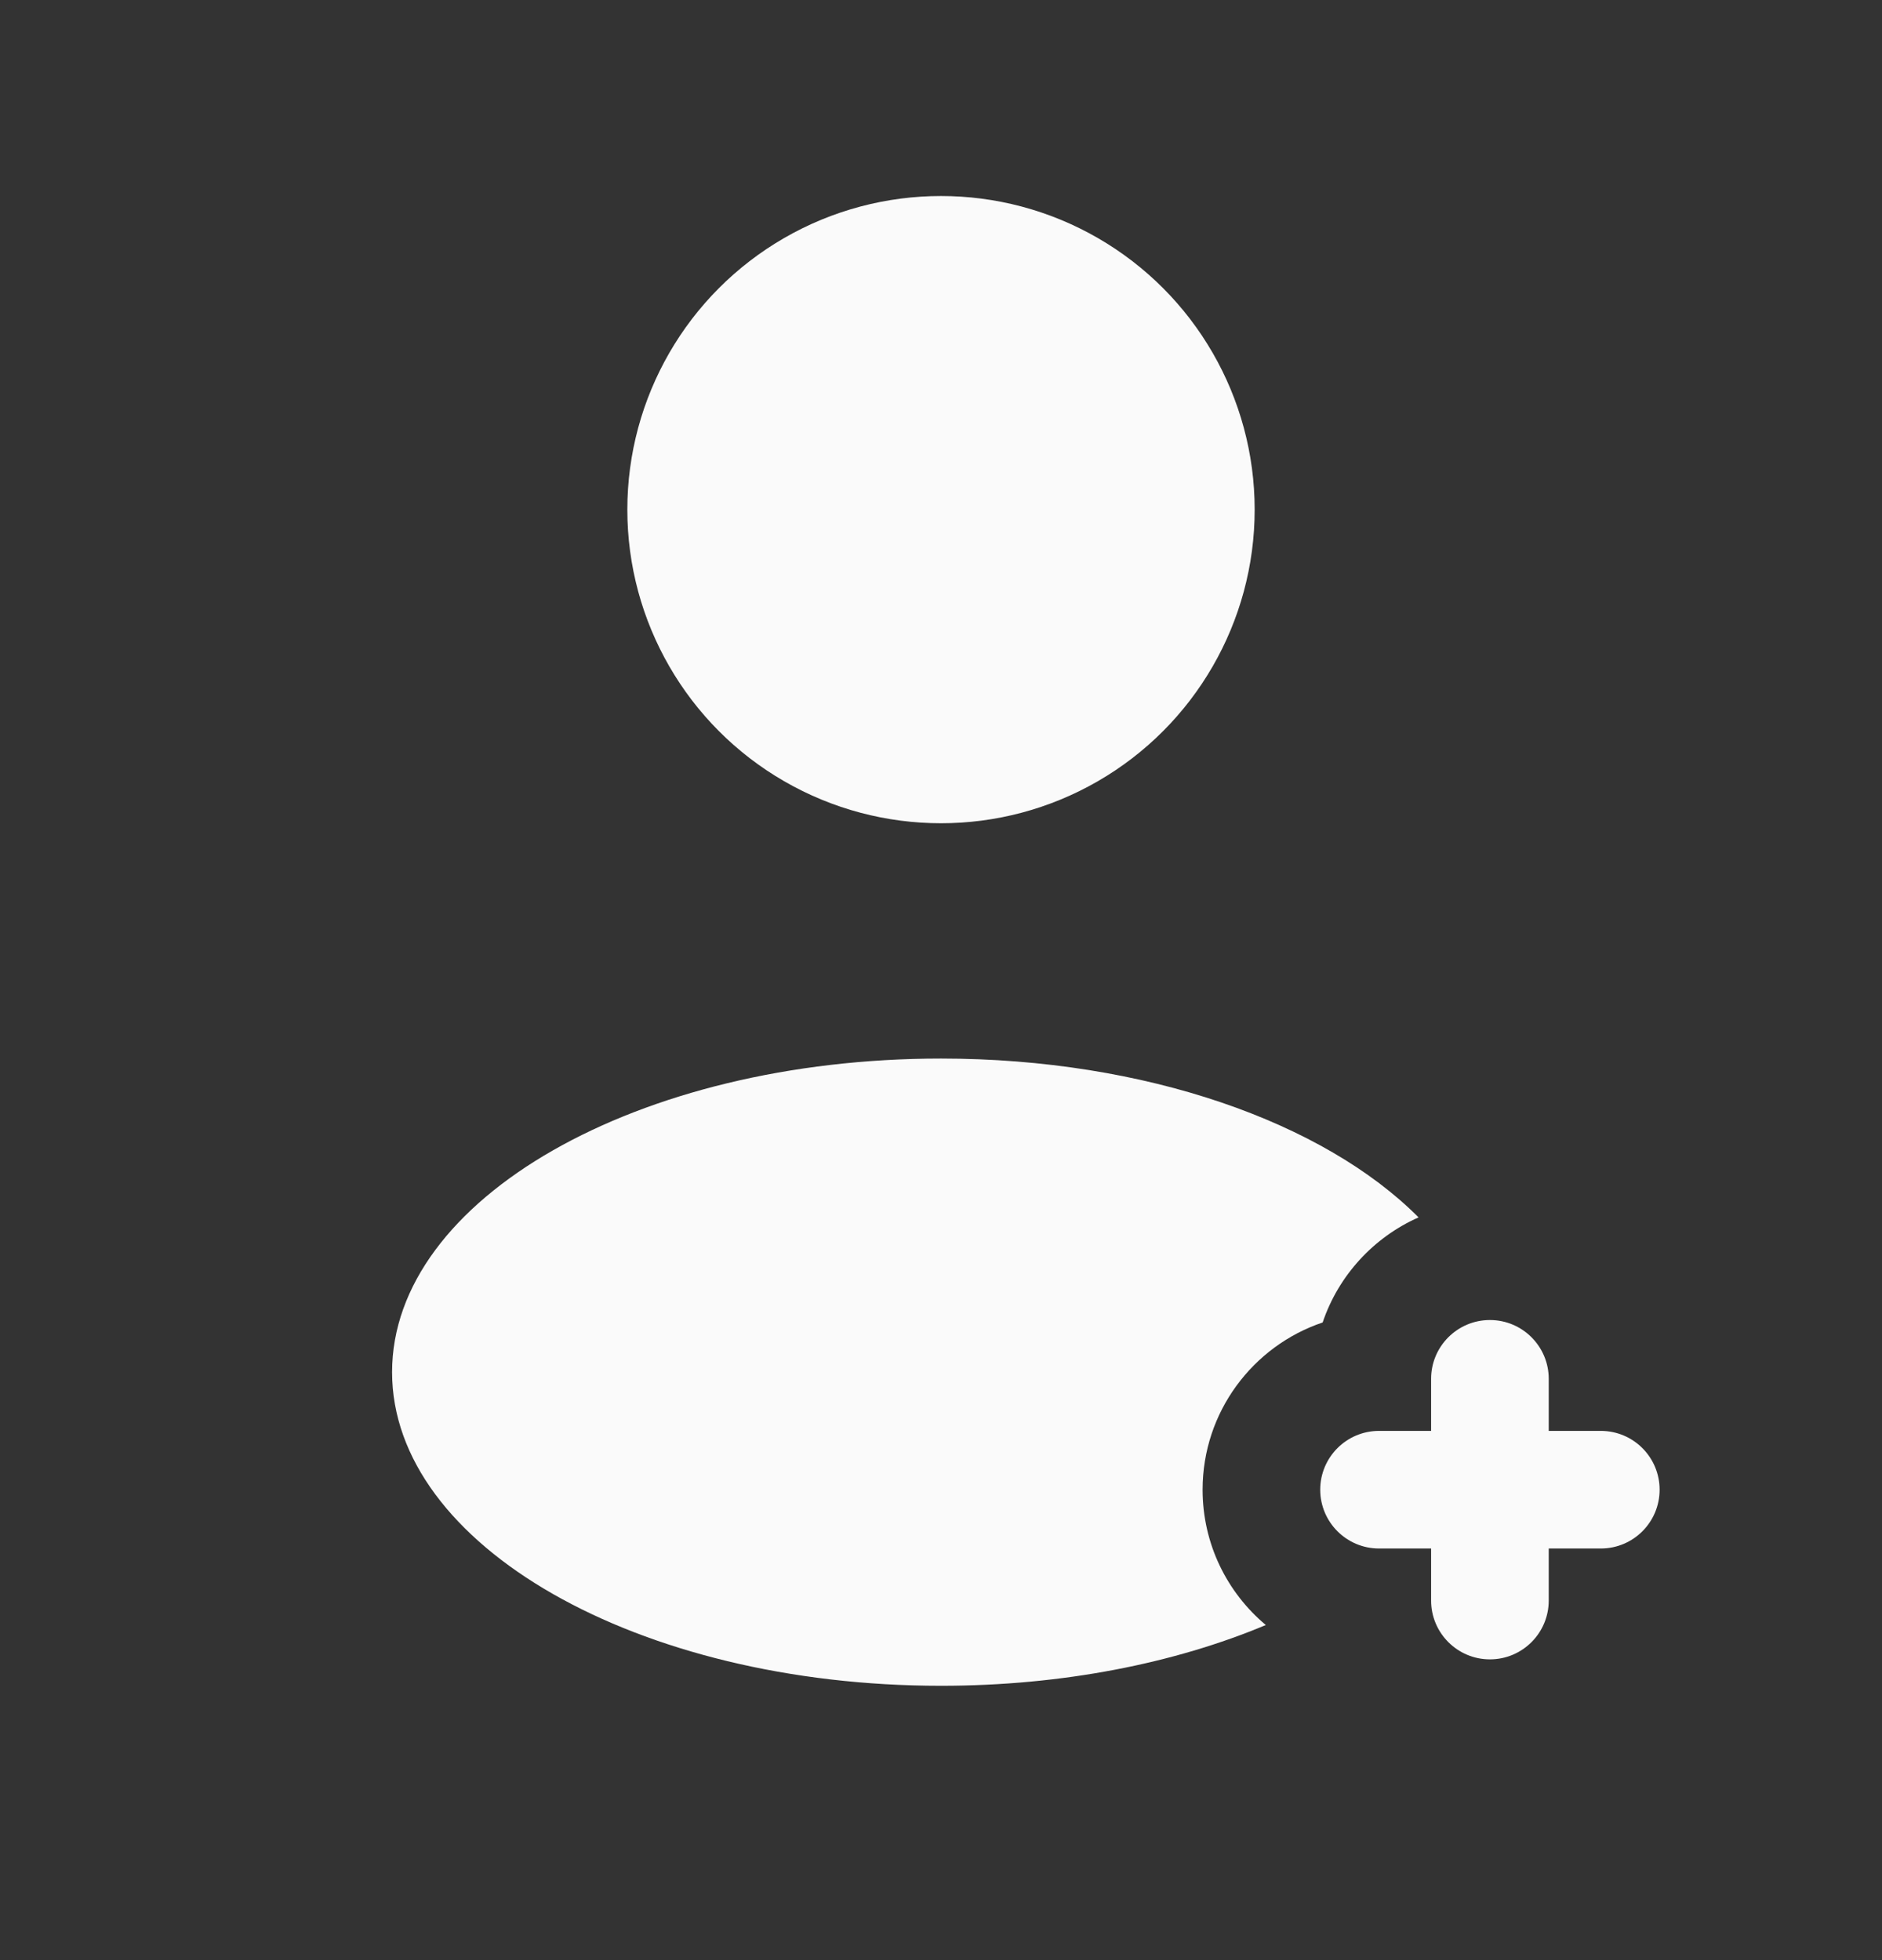
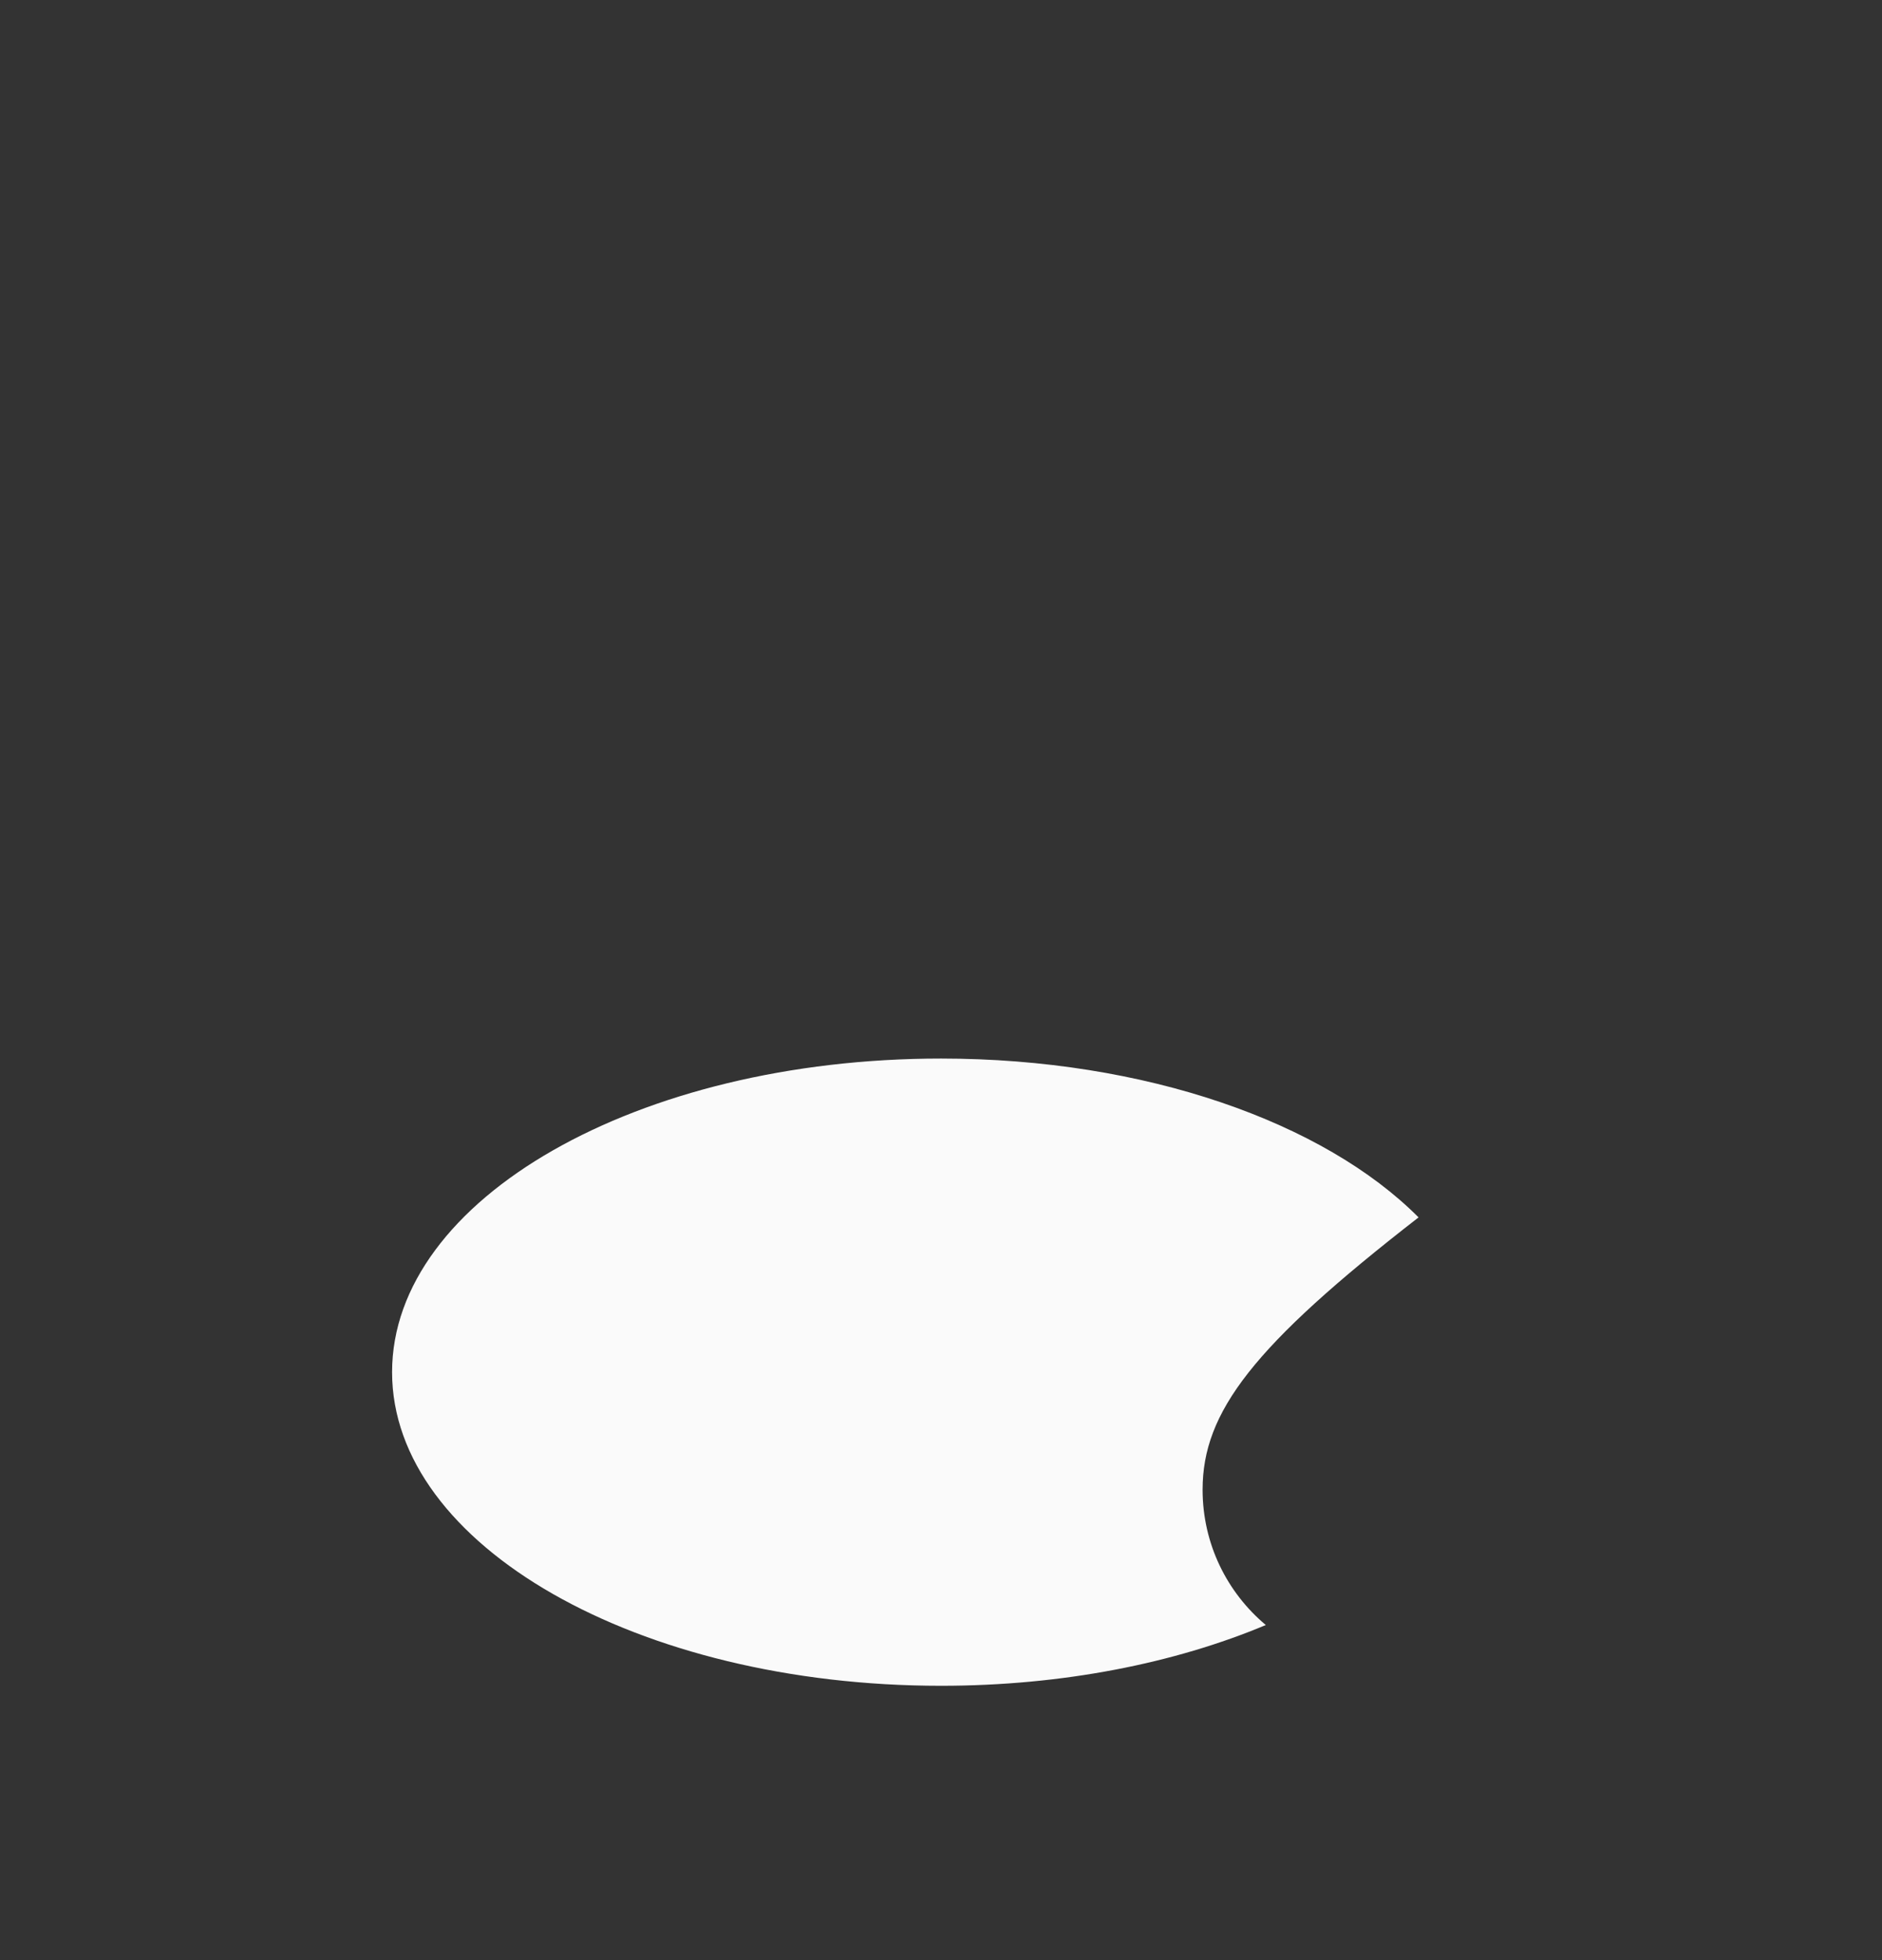
<svg xmlns="http://www.w3.org/2000/svg" width="24" height="25" viewBox="0 0 24 25" fill="none">
  <rect x="0" y="0" width="24" height="25" fill="#333333" stroke="none" />
-   <circle cx="12" cy="6.5" r="4" fill="#FAFAFA" />
-   <path fill-rule="evenodd" clip-rule="evenodd" d="M19 16.836C19.414 16.836 19.75 17.172 19.75 17.586V18.25H20.414C20.829 18.25 21.164 18.586 21.164 19C21.164 19.414 20.829 19.75 20.414 19.75H19.75V20.414C19.75 20.828 19.414 21.164 19 21.164C18.586 21.164 18.25 20.828 18.25 20.414L18.25 19.75H17.586C17.172 19.75 16.836 19.414 16.836 19C16.836 18.586 17.172 18.25 17.586 18.25H18.25L18.25 17.586C18.25 17.172 18.586 16.836 19 16.836Z" fill="#FAFAFA" />
-   <path d="M16.142 20.726C14.982 21.213 13.55 21.501 12 21.501C8.134 21.501 5 19.71 5 17.501C5 15.292 8.134 13.501 12 13.501C14.61 13.501 16.887 14.317 18.09 15.527C17.517 15.781 17.069 16.268 16.867 16.867C15.977 17.167 15.336 18.009 15.336 19C15.336 19.693 15.649 20.313 16.142 20.726Z" fill="#FAFAFA" />
+   <path d="M16.142 20.726C14.982 21.213 13.55 21.501 12 21.501C8.134 21.501 5 19.71 5 17.501C5 15.292 8.134 13.501 12 13.501C14.61 13.501 16.887 14.317 18.09 15.527C15.977 17.167 15.336 18.009 15.336 19C15.336 19.693 15.649 20.313 16.142 20.726Z" fill="#FAFAFA" />
</svg>